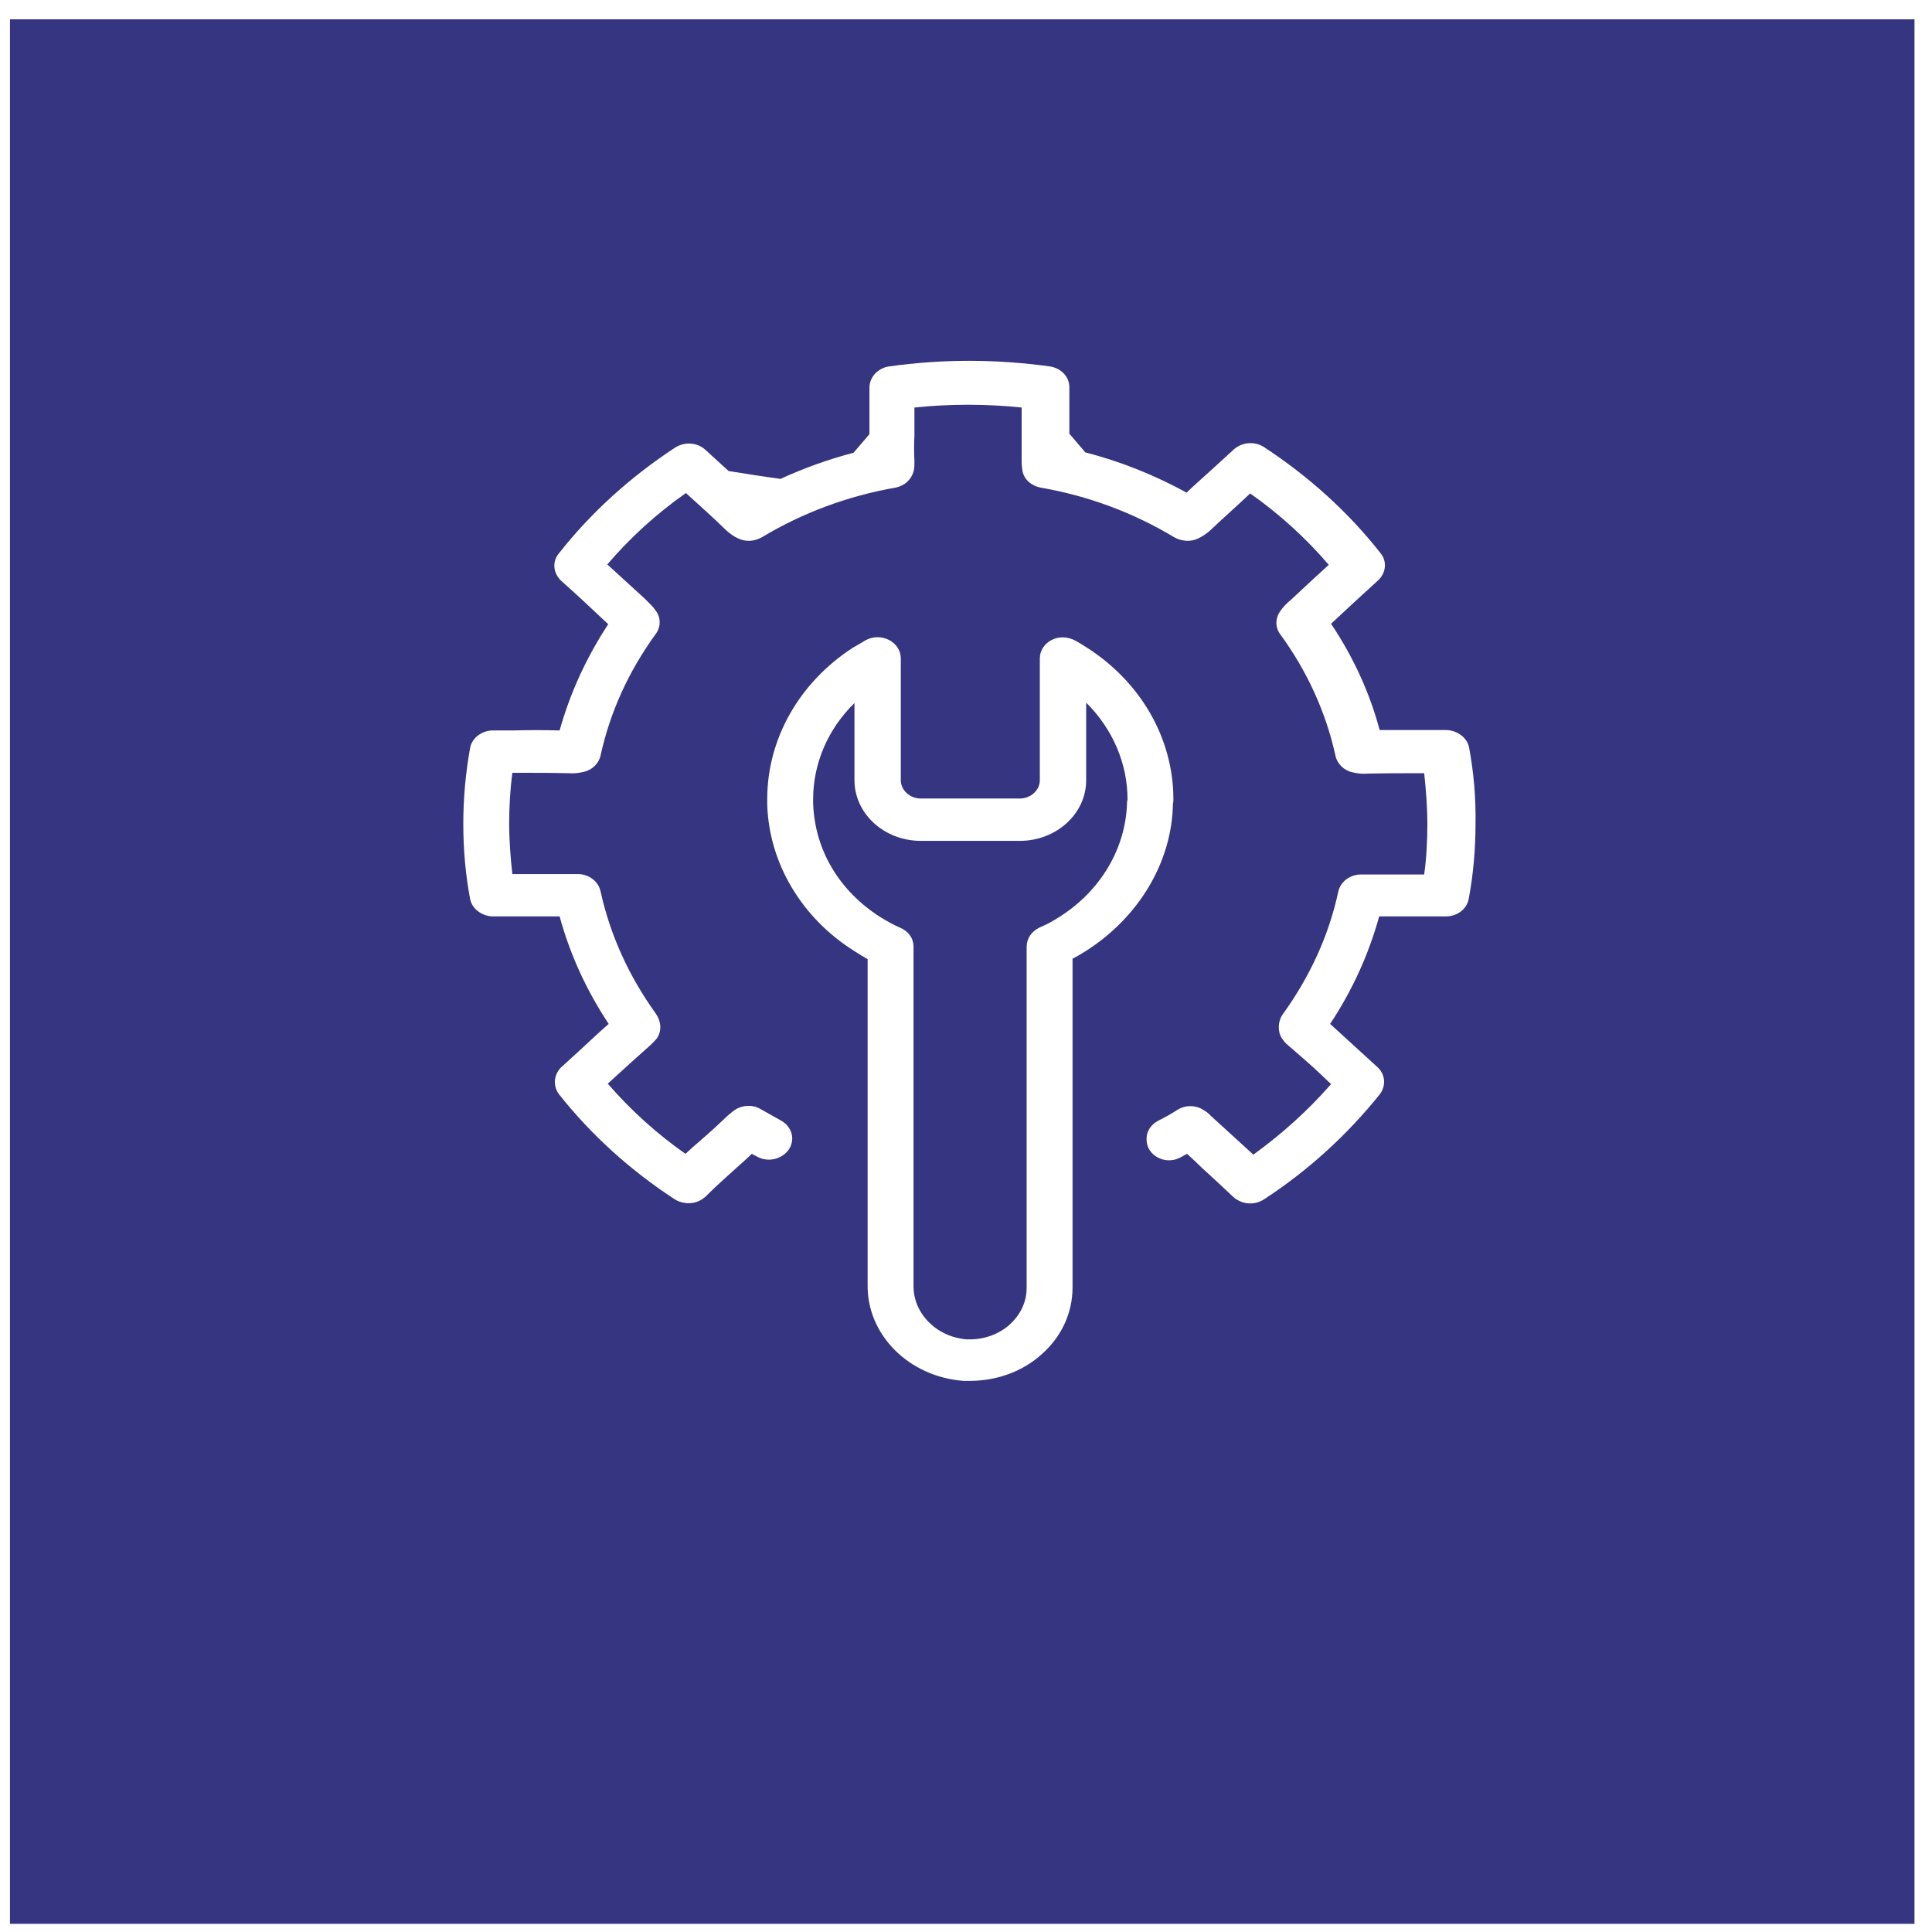
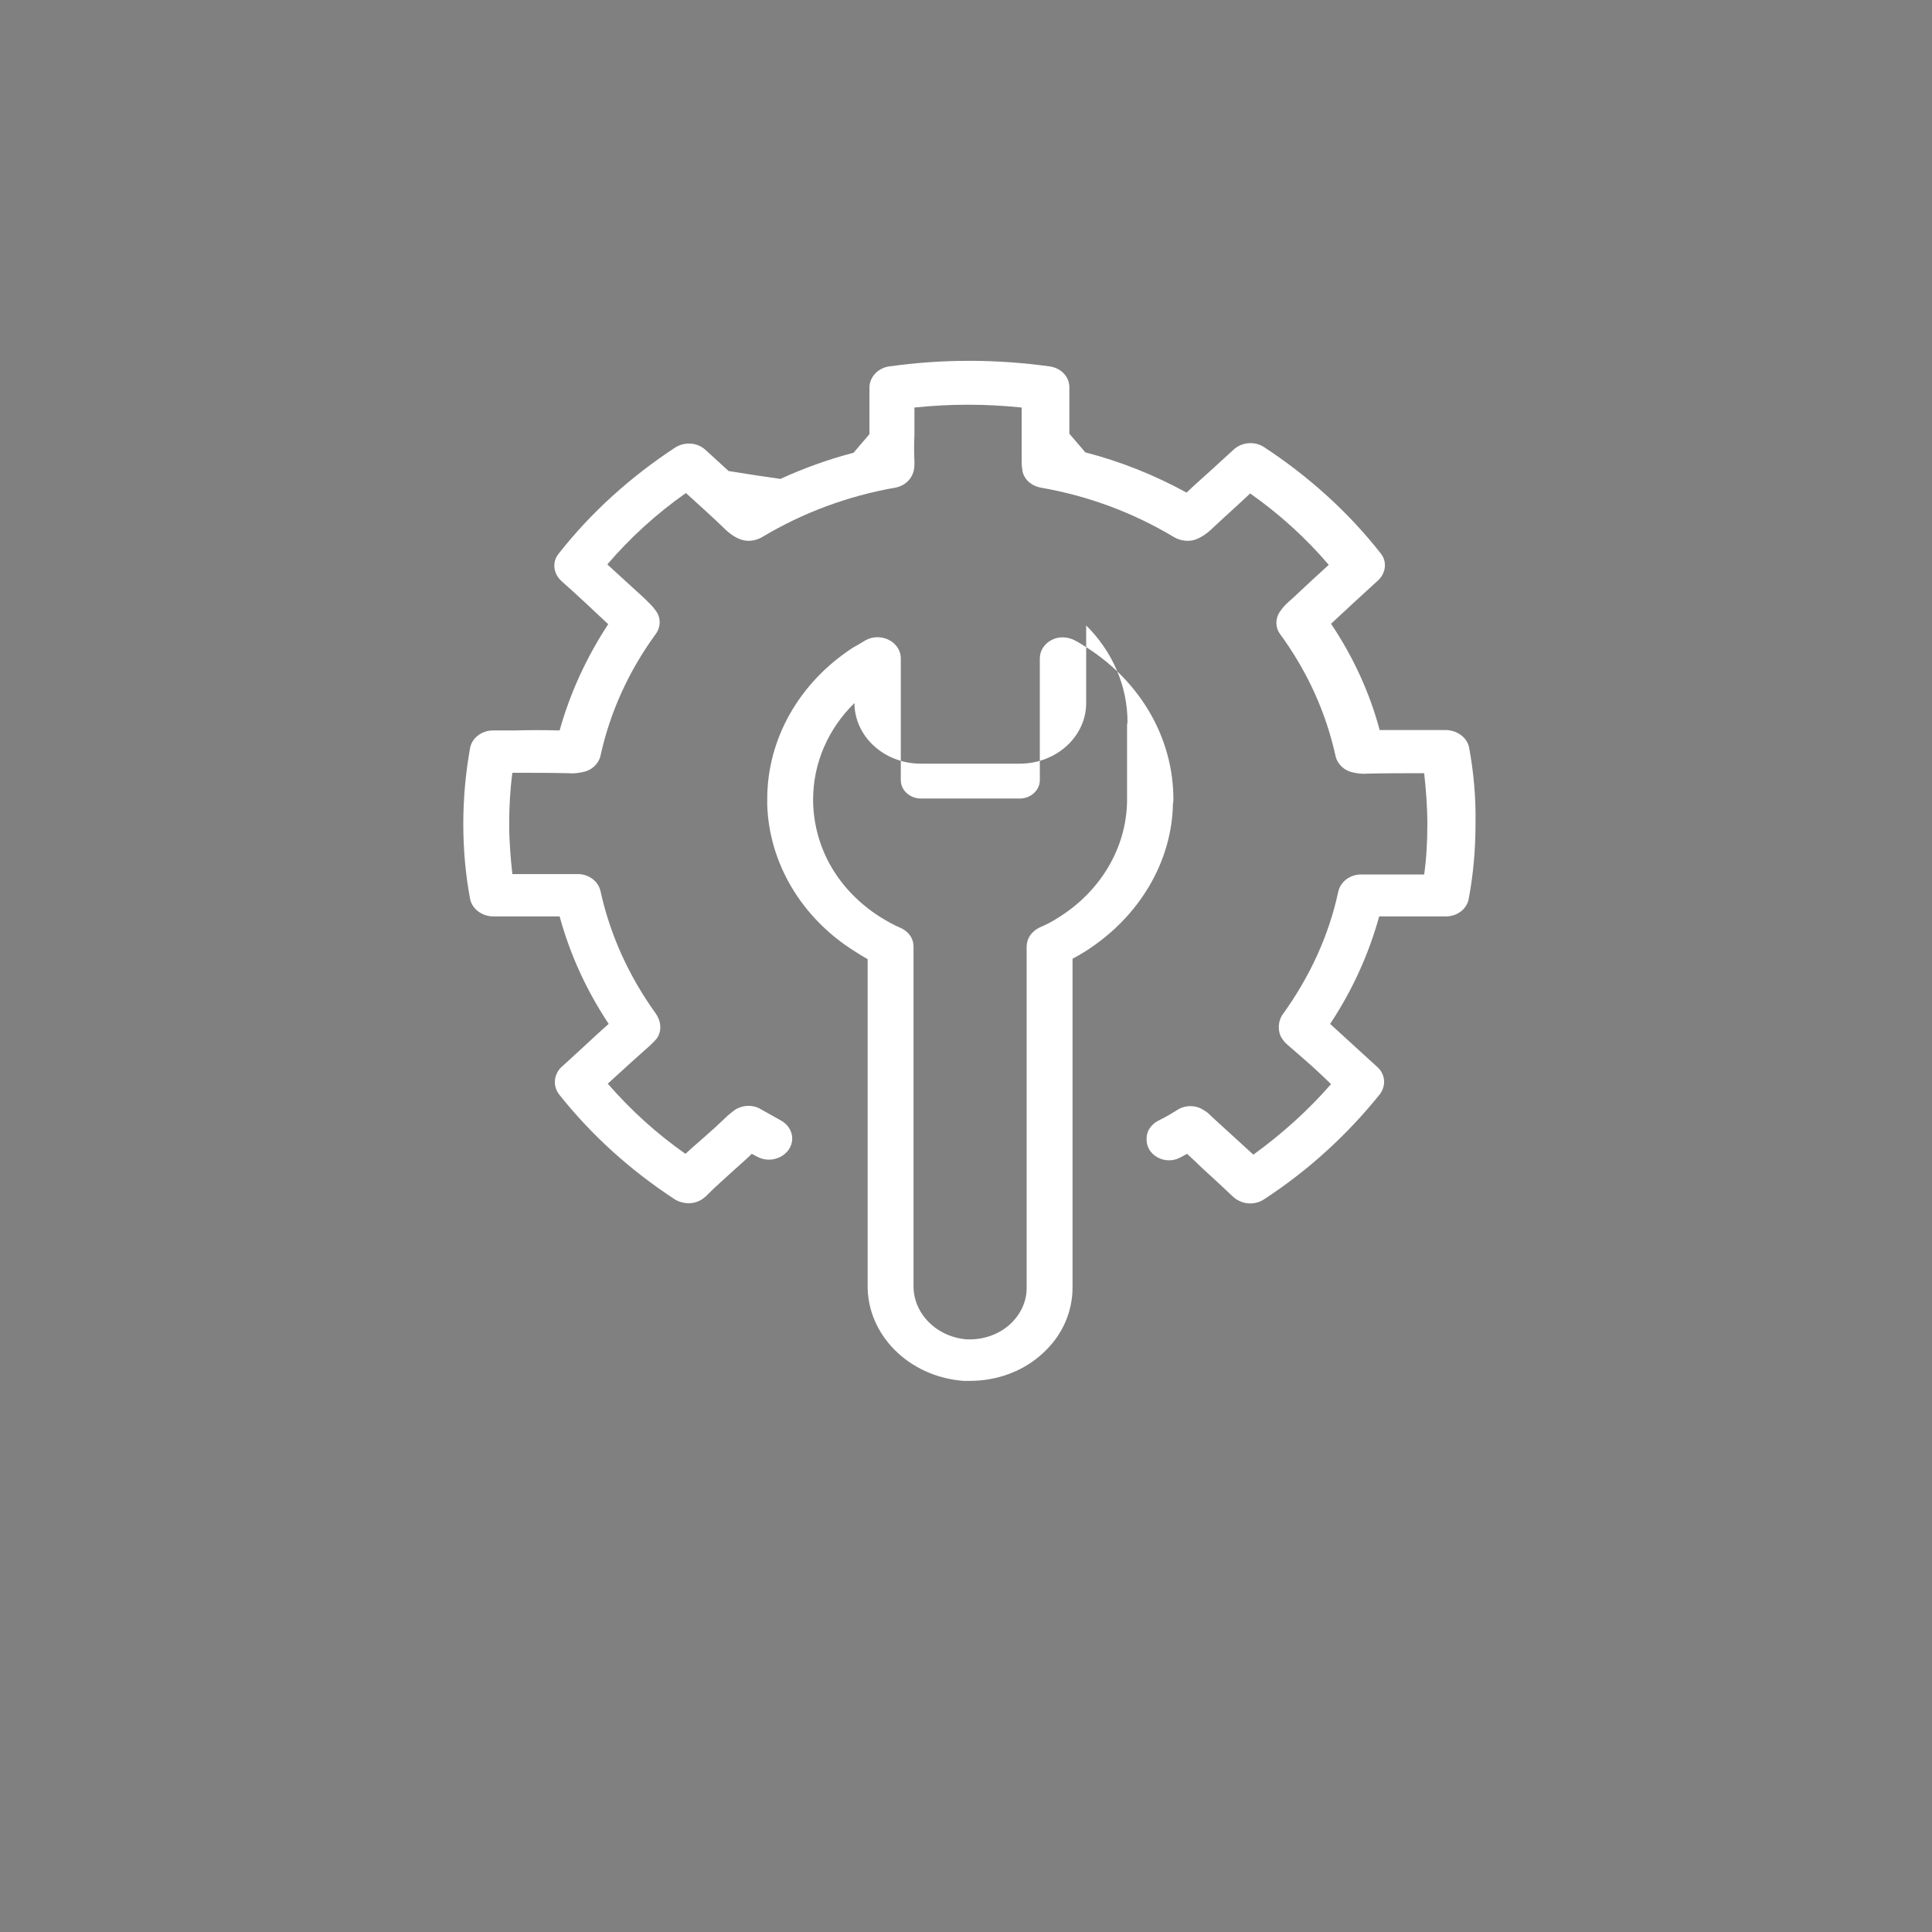
<svg xmlns="http://www.w3.org/2000/svg" xmlns:xlink="http://www.w3.org/1999/xlink" width="64" height="64">
  <rect width="100%" height="100%" fill="#808080" stroke="none" />
  <g class="layer">
    <title>Layer 1</title>
-     <rect fill="#353582" height="64.09" id="svg_17" stroke="#ffffff" transform="matrix(1 0 0 1 0 0)" width="64.09" x="-0.17" y="0.14" />
    <use fill="#ffffff" id="svg_13" transform="matrix(0.602 0 0 0.55 12.879 11.272)" x="0" xlink:href="#svg_12" y="0" />
  </g>
  <defs>
    <symbol enable-background="new 0 0 256 256" id="svg_12" version="1.1" viewBox="0 0 256 256" xml:space="preserve">
      <g>
        <path d="m237.8,98.2c-0.4,-2.5 -2.7,-4.3 -5.2,-4.3l-4.3,0c-3.4,0 -6.8,0 -10.2,0c-2.2,-9 -5.8,-17.6 -10.7,-25.6c3.4,-3.5 6.8,-6.9 10.3,-10.4c1.8,-1.8 2.1,-4.6 0.6,-6.6c-7.1,-9.9 -15.8,-18.5 -25.7,-25.6c-2,-1.4 -4.8,-1.2 -6.6,0.6c-1.7,1.7 -3.4,3.4 -5.1,5.1c-1.7,1.7 -3.5,3.4 -5.3,5.3c-7,-4.2 -14.5,-7.5 -22.3,-9.7c-1.2,-1.6 -2.3,-2.9 -3.5,-4.5l0,-2c0,-0.2 0,-0.4 0,-0.6l0,-2.9c0,-1.8 0,-3.6 0,-5.7c0,-2.5 -1.8,-4.6 -4.3,-5c-12,-1.8 -23.5,-1.8 -35.4,0c-2.5,0.4 -4.4,2.7 -4.3,5.3c0,1.8 0,3.6 0,5.5l0,2.9c0,0.2 0,0.4 0,0.6l0,2c-1.2,1.6 -2.3,2.9 -3.5,4.5c-5.6,1.6 -10.9,3.7 -16.1,6.3c-3.9,-0.6 -7.5,-1.2 -11.4,-1.9c-1.7,-1.7 -3.4,-3.4 -5.1,-5.1c-1.8,-1.8 -4.5,-2 -6.6,-0.6c-9.9,7.1 -18.6,15.7 -25.7,25.6c-1.5,2 -1.2,4.8 0.6,6.6c3.5,3.4 6.9,6.9 10.3,10.4c-4.8,8 -8.4,16.6 -10.7,25.6c-3.4,-0.1 -6.8,-0.1 -10.2,0l-4.5,0c-2.4,0 -4.6,1.8 -5,4.2c-1,6.1 -1.5,12.2 -1.5,18.3c0,6.2 0.5,12.3 1.5,18.1c0.4,2.3 2.5,4.1 4.9,4.2c0.2,0 0.6,0 1.1,0c2.8,0 5.6,0 8.4,0l5.3,0c2.3,9.2 5.9,17.8 10.8,25.9c-2.2,2.1 -4.3,4.3 -6.4,6.4l-2.8,2.8c-0.5,0.5 -1,1 -1.4,1.4c-1.5,1.8 -1.7,4.4 -0.3,6.4c7.1,9.8 15.7,18.3 25.5,25.3c0.9,0.6 2,0.9 3,0.9c1.3,0 2.6,-0.5 3.6,-1.5c0,0 0.4,-0.3 0.4,-0.4c2,-2.2 4.1,-4.2 6.2,-6.3c1.2,-1.2 2.5,-2.4 3.7,-3.7c0.4,0.2 0.8,0.5 1.2,0.7c3.4,2 7.7,-0.5 7.7,-4.4c0,-1.8 -1,-3.5 -2.6,-4.4c-1.5,-0.9 -2.9,-1.8 -4.4,-2.7c-1.7,-1.1 -3.9,-1 -5.6,0.2c-0.5,0.4 -1,0.8 -1.6,1.4c-1.9,2 -3.7,3.8 -5.7,5.7c-1.2,1.1 -2.4,2.3 -3.6,3.5c-6.4,-4.9 -12.1,-10.6 -17.1,-16.9l0.9,-0.9c2.8,-2.8 5.6,-5.6 8.5,-8.4c0.6,-0.6 1,-1.1 1.4,-1.6c1.2,-1.9 0.9,-4.3 -0.3,-6.1c-5.9,-9 -10,-18.9 -12.1,-29.4c-0.5,-2.4 -2.6,-4.1 -5,-4.1l-0.6,0c-2.9,0 -5.8,0 -8.8,0l-5,0c-0.4,-3.9 -0.7,-8 -0.7,-12.1c0,-4 0.2,-8.1 0.7,-12.3l0.1,0c4.2,0 8.3,0 12.2,0.1c1.1,0.1 2.2,0 3.3,-0.3c1.9,-0.4 3.4,-2 3.8,-3.9c2.1,-10.5 6.2,-20.4 12.2,-29.4c1.1,-1.7 1.1,-3.9 0,-5.5c-0.6,-1 -1.4,-1.8 -2.5,-3c-2.7,-2.7 -5.5,-5.5 -8.2,-8.2c5,-6.4 10.8,-12.2 17.3,-17.2c0,0 0,0 0,0c2.9,2.9 5.9,5.8 8.8,8.9c0.8,0.8 1.8,1.7 3.3,2.3c1.6,0.6 3.3,0.3 4.7,-0.6c9,-5.9 18.9,-9.9 29.3,-11.9c2,-0.4 3.5,-1.9 4,-3.9c0.2,-0.7 0.2,-1.5 0.2,-2.5c-0.1,-2.1 -0.1,-4.2 0,-6.2l0,-2.6c0,-0.2 0,-0.4 0,-0.6l0,-2.2c0,-0.4 0,-0.9 0,-1.3c8,-0.9 15.6,-0.9 23.6,0c0,0.4 0,0.9 0,1.3l0,2.2c0,0.2 0,0.4 0,0.6l0,2.6c0,2 0,4.1 0,6.4c0,0.8 0.1,1.6 0.2,2.3c0.4,2 2,3.5 4,3.9c10.5,2 20.3,6 29.3,11.9c1.4,0.9 3.2,1.2 4.8,0.6c1.4,-0.6 2.5,-1.5 3.3,-2.3c2.9,-3 5.9,-5.9 8.7,-8.8c0,0 0,0 0,0c6.5,5 12.3,10.8 17.3,17.2c-2.7,2.7 -5.5,5.5 -8.1,8.2c-1.2,1.1 -2,2 -2.6,3c-1.1,1.7 -1.1,3.9 0,5.5c6,9 10.1,18.9 12.2,29.4c0.4,1.9 1.9,3.5 3.8,3.9c1.1,0.3 2.2,0.4 3.2,0.3c4.1,-0.1 8.2,-0.1 12.3,-0.1l0.2,0c0.4,4 0.7,8.1 0.7,12.3c0,4.1 -0.2,8.2 -0.7,12.1l-5,0c-2.9,0 -5.8,0 -8.8,0l-0.1,0c-2.4,0 -4.5,1.7 -5,4.1c-2.1,10.7 -6.3,20.6 -12.3,29.7c-1,1.6 -1.1,4.1 -0.1,5.7c0.3,0.5 0.7,1.1 1.4,1.7c2,1.9 5.2,4.9 7.1,6.9l2.3,2.4c-5,6.3 -10.8,12 -17.1,17c-1.3,-1.3 -2.6,-2.6 -4,-4l-5.4,-5.4c-0.5,-0.6 -1,-1 -1.5,-1.3c-1.7,-1.3 -4.1,-1.3 -5.8,-0.1c-1.3,0.9 -2.7,1.8 -4.2,2.6c-1.6,0.9 -2.6,2.5 -2.6,4.3l0,0.3c0,3.8 4.1,6.2 7.4,4.3c0.5,-0.3 1,-0.6 1.5,-0.9c1.1,1.1 2.2,2.2 3.3,3.4c2.2,2.2 4.4,4.4 6.7,6.8c0.4,0.4 0.7,0.7 1.1,0.9c1.8,1.2 4.1,1.1 5.8,-0.1c9.8,-7 18.3,-15.5 25.5,-25.3c1.4,-2 1.3,-4.6 -0.3,-6.4c-0.4,-0.4 -0.9,-0.9 -1.4,-1.4l-2.8,-2.8c-2.1,-2.1 -4.2,-4.2 -6.4,-6.4c4.9,-8.1 8.5,-16.8 10.8,-25.9c1.8,0 3.5,0 5.3,0l8.4,0c0.5,0 0.9,0 1,0c2.5,0 4.6,-1.8 5,-4.2c1,-5.8 1.5,-11.9 1.5,-18.1c0.1,-6.3 -0.4,-12.4 -1.4,-18.3z" />
-         <path d="m172.7,110.6c0,0 0,-0.1 0,0c0,-14.7 -7.2,-28.3 -19.1,-36.6c-0.9,-0.6 -1.7,-1.2 -2.6,-1.7c-1.6,-0.9 -3.5,-1 -5.1,-0.1c-1.6,0.9 -2.6,2.6 -2.6,4.4l0,29.4c0,2.4 -2,4.4 -4.4,4.4l-21.8,0c-2.4,0 -4.4,-2 -4.4,-4.4l0,-29.4c0,-1.8 -1,-3.5 -2.6,-4.4c-1.6,-0.9 -3.6,-0.9 -5.2,0.1c-0.9,0.6 -1.8,1.2 -2.8,1.8c-11.8,8.4 -18.8,22 -18.8,36.4c0,0.6 0,1.2 0,1.4c0.4,14 7.5,27.2 19.1,35.2c1,0.7 2,1.4 3,2l0,78.4c-0.2,12 9,22.2 21.1,23.2c0.4,0 0.9,0 1.3,0c0.1,0 0.1,0 0.1,0c6,0 11.7,-2.3 15.9,-6.5c4.3,-4.2 6.7,-9.9 6.7,-16l0,-79.2c0.9,-0.5 1.8,-1.1 2.7,-1.7c11.9,-8.2 19.2,-21.6 19.4,-35.7c0.1,-0.3 0.1,-0.6 0.1,-1zm-10.2,0.6c-0.2,11.1 -5.8,21.5 -15,27.8c-1.4,1 -2.8,1.8 -4.3,2.5c-1.7,0.9 -2.8,2.6 -2.8,4.6l0,82.2c0,3.3 -1.3,6.4 -3.7,8.8c-2.3,2.3 -5.5,3.6 -8.8,3.6c0,0 0,0 -0.1,0c-0.3,0 -0.5,0 -0.6,0c-6.7,-0.6 -11.8,-6.3 -11.7,-13l0,-81.6c0,-2.1 -1.2,-3.8 -3,-4.6c-1.5,-0.7 -2.9,-1.6 -4.4,-2.6c-9,-6.3 -14.4,-16.2 -14.7,-27.5c0,-0.3 0,-0.5 0,-0.8c0,-8.7 3.3,-17 9.1,-23.2l0,18.6c0,8 6.5,14.6 14.6,14.6l21.8,0c8,0 14.6,-6.5 14.6,-14.6l0,-18.7c5.8,6.3 9.1,14.6 9.1,23.3l-0.1,0.6z" />
+         <path d="m172.7,110.6c0,0 0,-0.1 0,0c0,-14.7 -7.2,-28.3 -19.1,-36.6c-0.9,-0.6 -1.7,-1.2 -2.6,-1.7c-1.6,-0.9 -3.5,-1 -5.1,-0.1c-1.6,0.9 -2.6,2.6 -2.6,4.4l0,29.4c0,2.4 -2,4.4 -4.4,4.4l-21.8,0c-2.4,0 -4.4,-2 -4.4,-4.4l0,-29.4c0,-1.8 -1,-3.5 -2.6,-4.4c-1.6,-0.9 -3.6,-0.9 -5.2,0.1c-0.9,0.6 -1.8,1.2 -2.8,1.8c-11.8,8.4 -18.8,22 -18.8,36.4c0,0.6 0,1.2 0,1.4c0.4,14 7.5,27.2 19.1,35.2c1,0.7 2,1.4 3,2l0,78.4c-0.2,12 9,22.2 21.1,23.2c0.4,0 0.9,0 1.3,0c0.1,0 0.1,0 0.1,0c6,0 11.7,-2.3 15.9,-6.5c4.3,-4.2 6.7,-9.9 6.7,-16l0,-79.2c0.9,-0.5 1.8,-1.1 2.7,-1.7c11.9,-8.2 19.2,-21.6 19.4,-35.7c0.1,-0.3 0.1,-0.6 0.1,-1zm-10.2,0.6c-0.2,11.1 -5.8,21.5 -15,27.8c-1.4,1 -2.8,1.8 -4.3,2.5c-1.7,0.9 -2.8,2.6 -2.8,4.6l0,82.2c0,3.3 -1.3,6.4 -3.7,8.8c-2.3,2.3 -5.5,3.6 -8.8,3.6c0,0 0,0 -0.1,0c-0.3,0 -0.5,0 -0.6,0c-6.7,-0.6 -11.8,-6.3 -11.7,-13l0,-81.6c0,-2.1 -1.2,-3.8 -3,-4.6c-1.5,-0.7 -2.9,-1.6 -4.4,-2.6c-9,-6.3 -14.4,-16.2 -14.7,-27.5c0,-0.3 0,-0.5 0,-0.8c0,-8.7 3.3,-17 9.1,-23.2c0,8 6.5,14.6 14.6,14.6l21.8,0c8,0 14.6,-6.5 14.6,-14.6l0,-18.7c5.8,6.3 9.1,14.6 9.1,23.3l-0.1,0.6z" />
      </g>
    </symbol>
  </defs>
</svg>